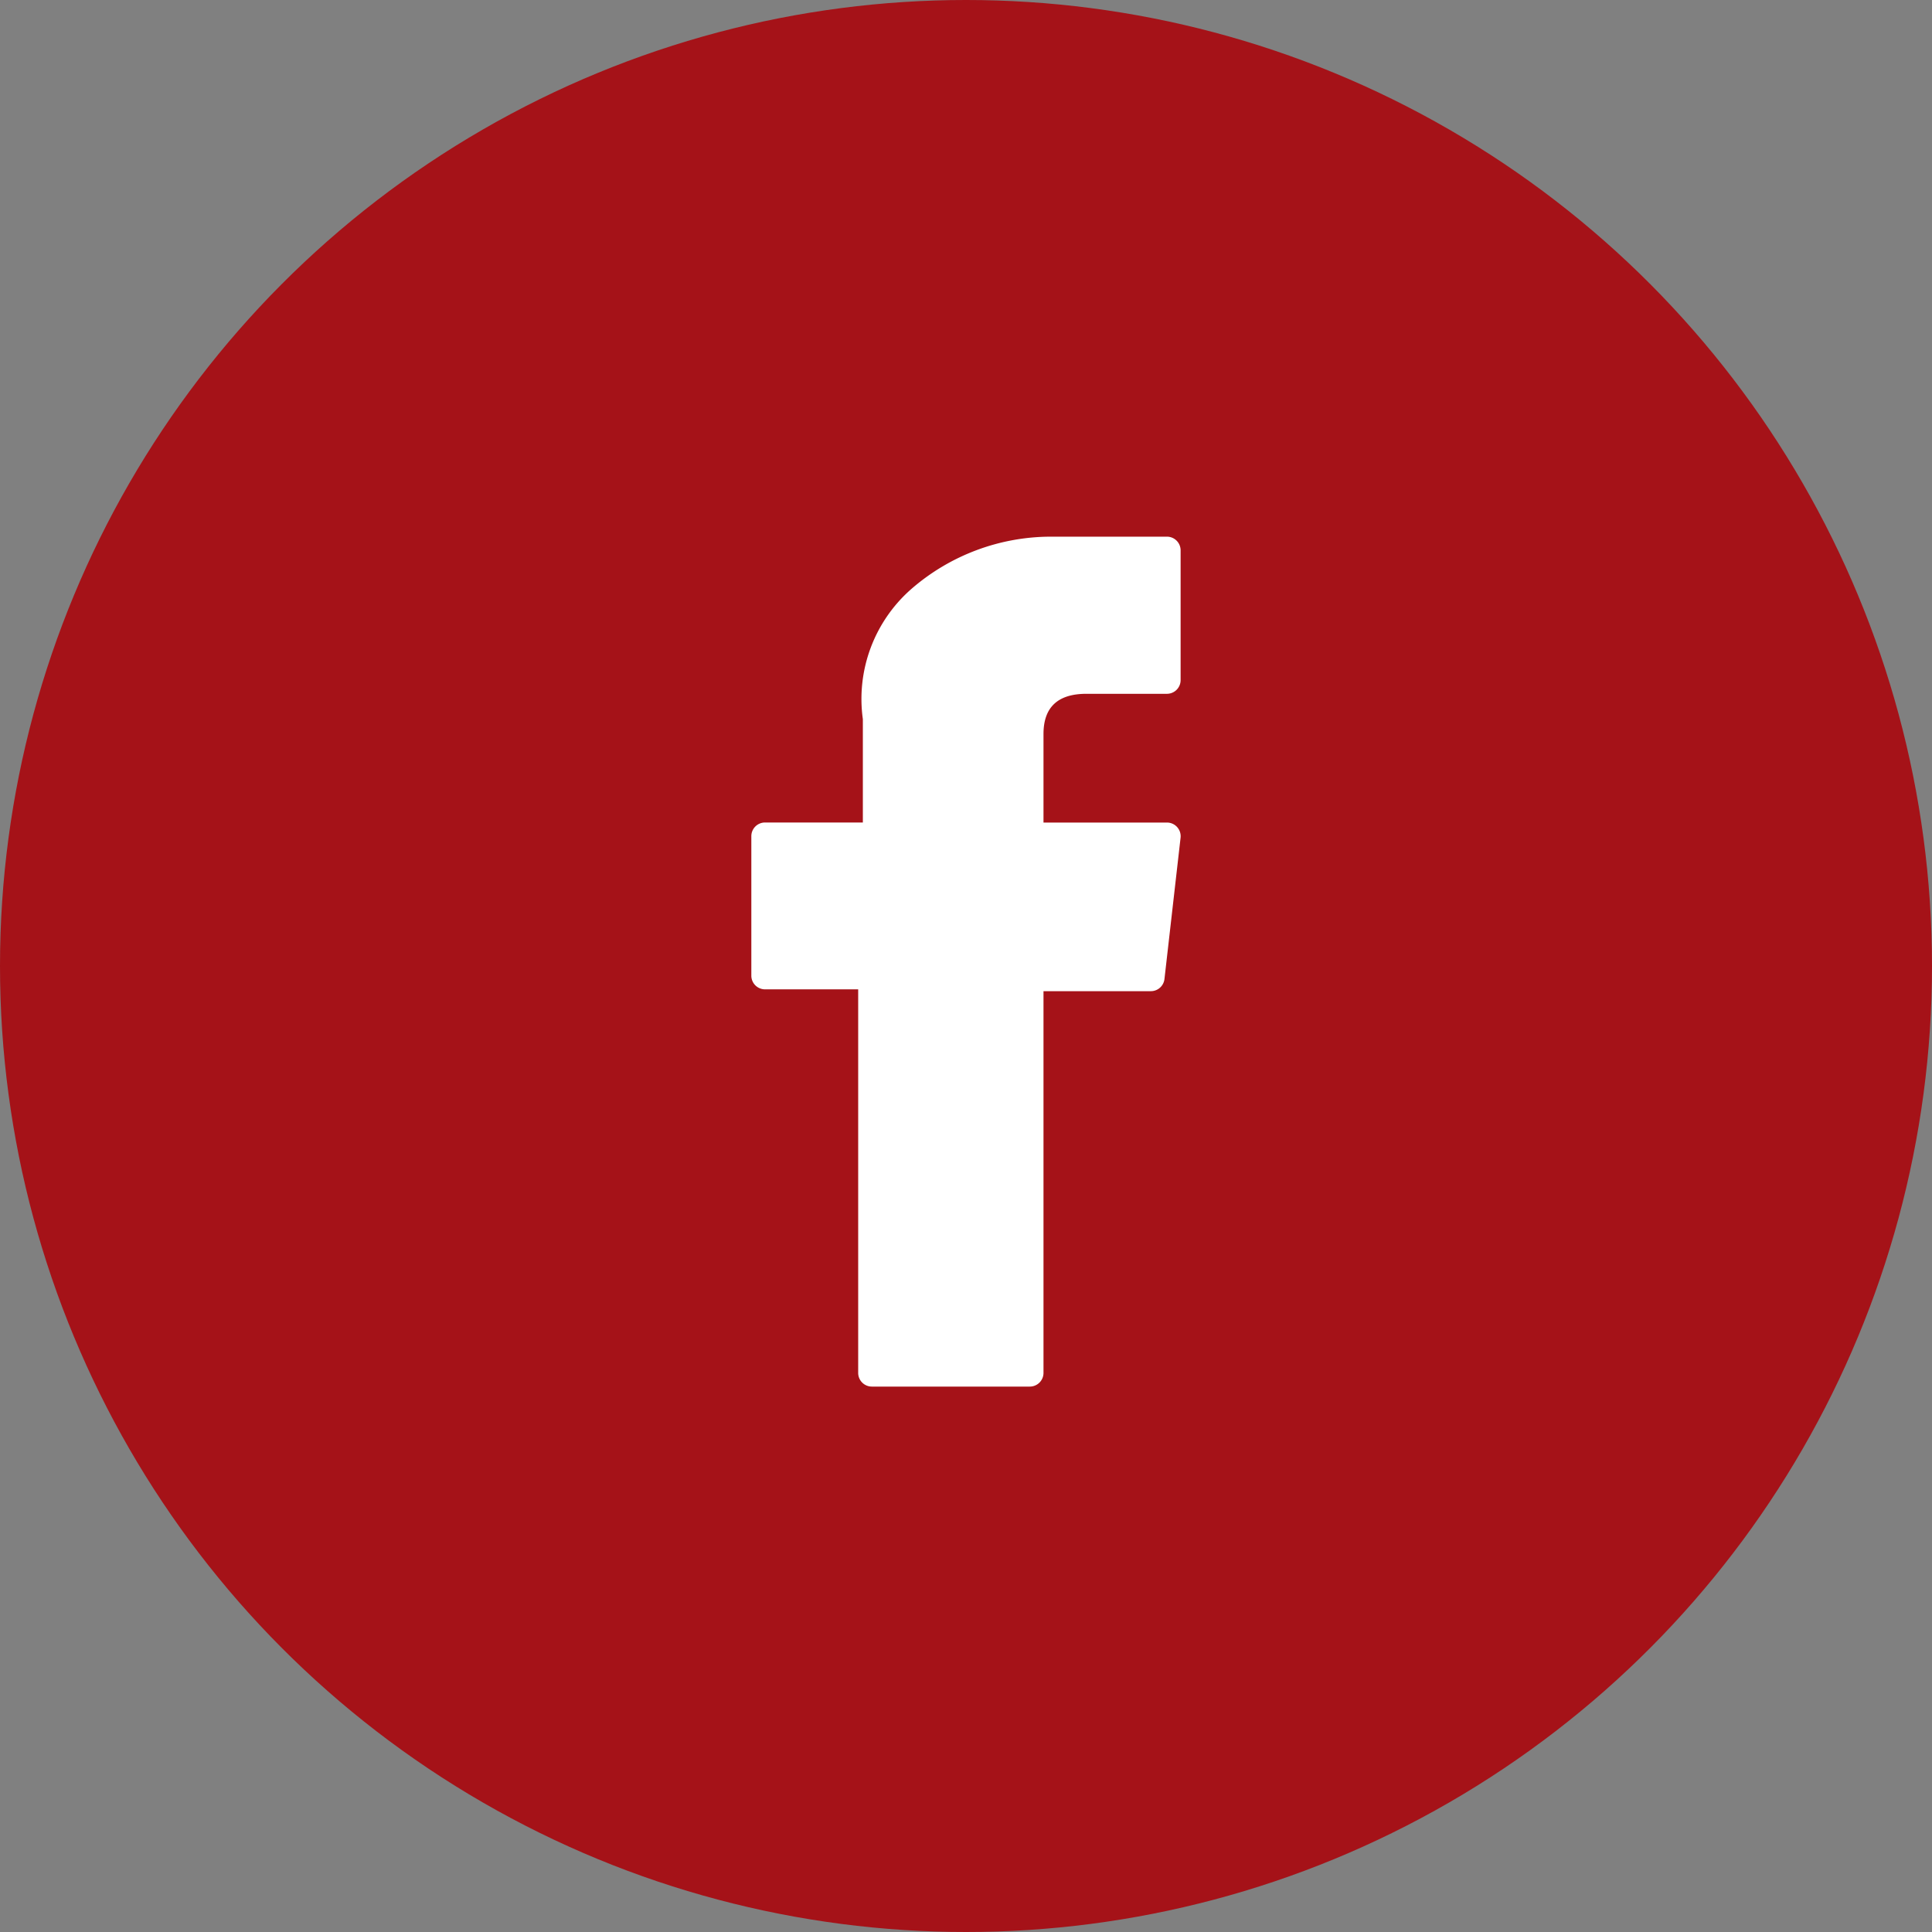
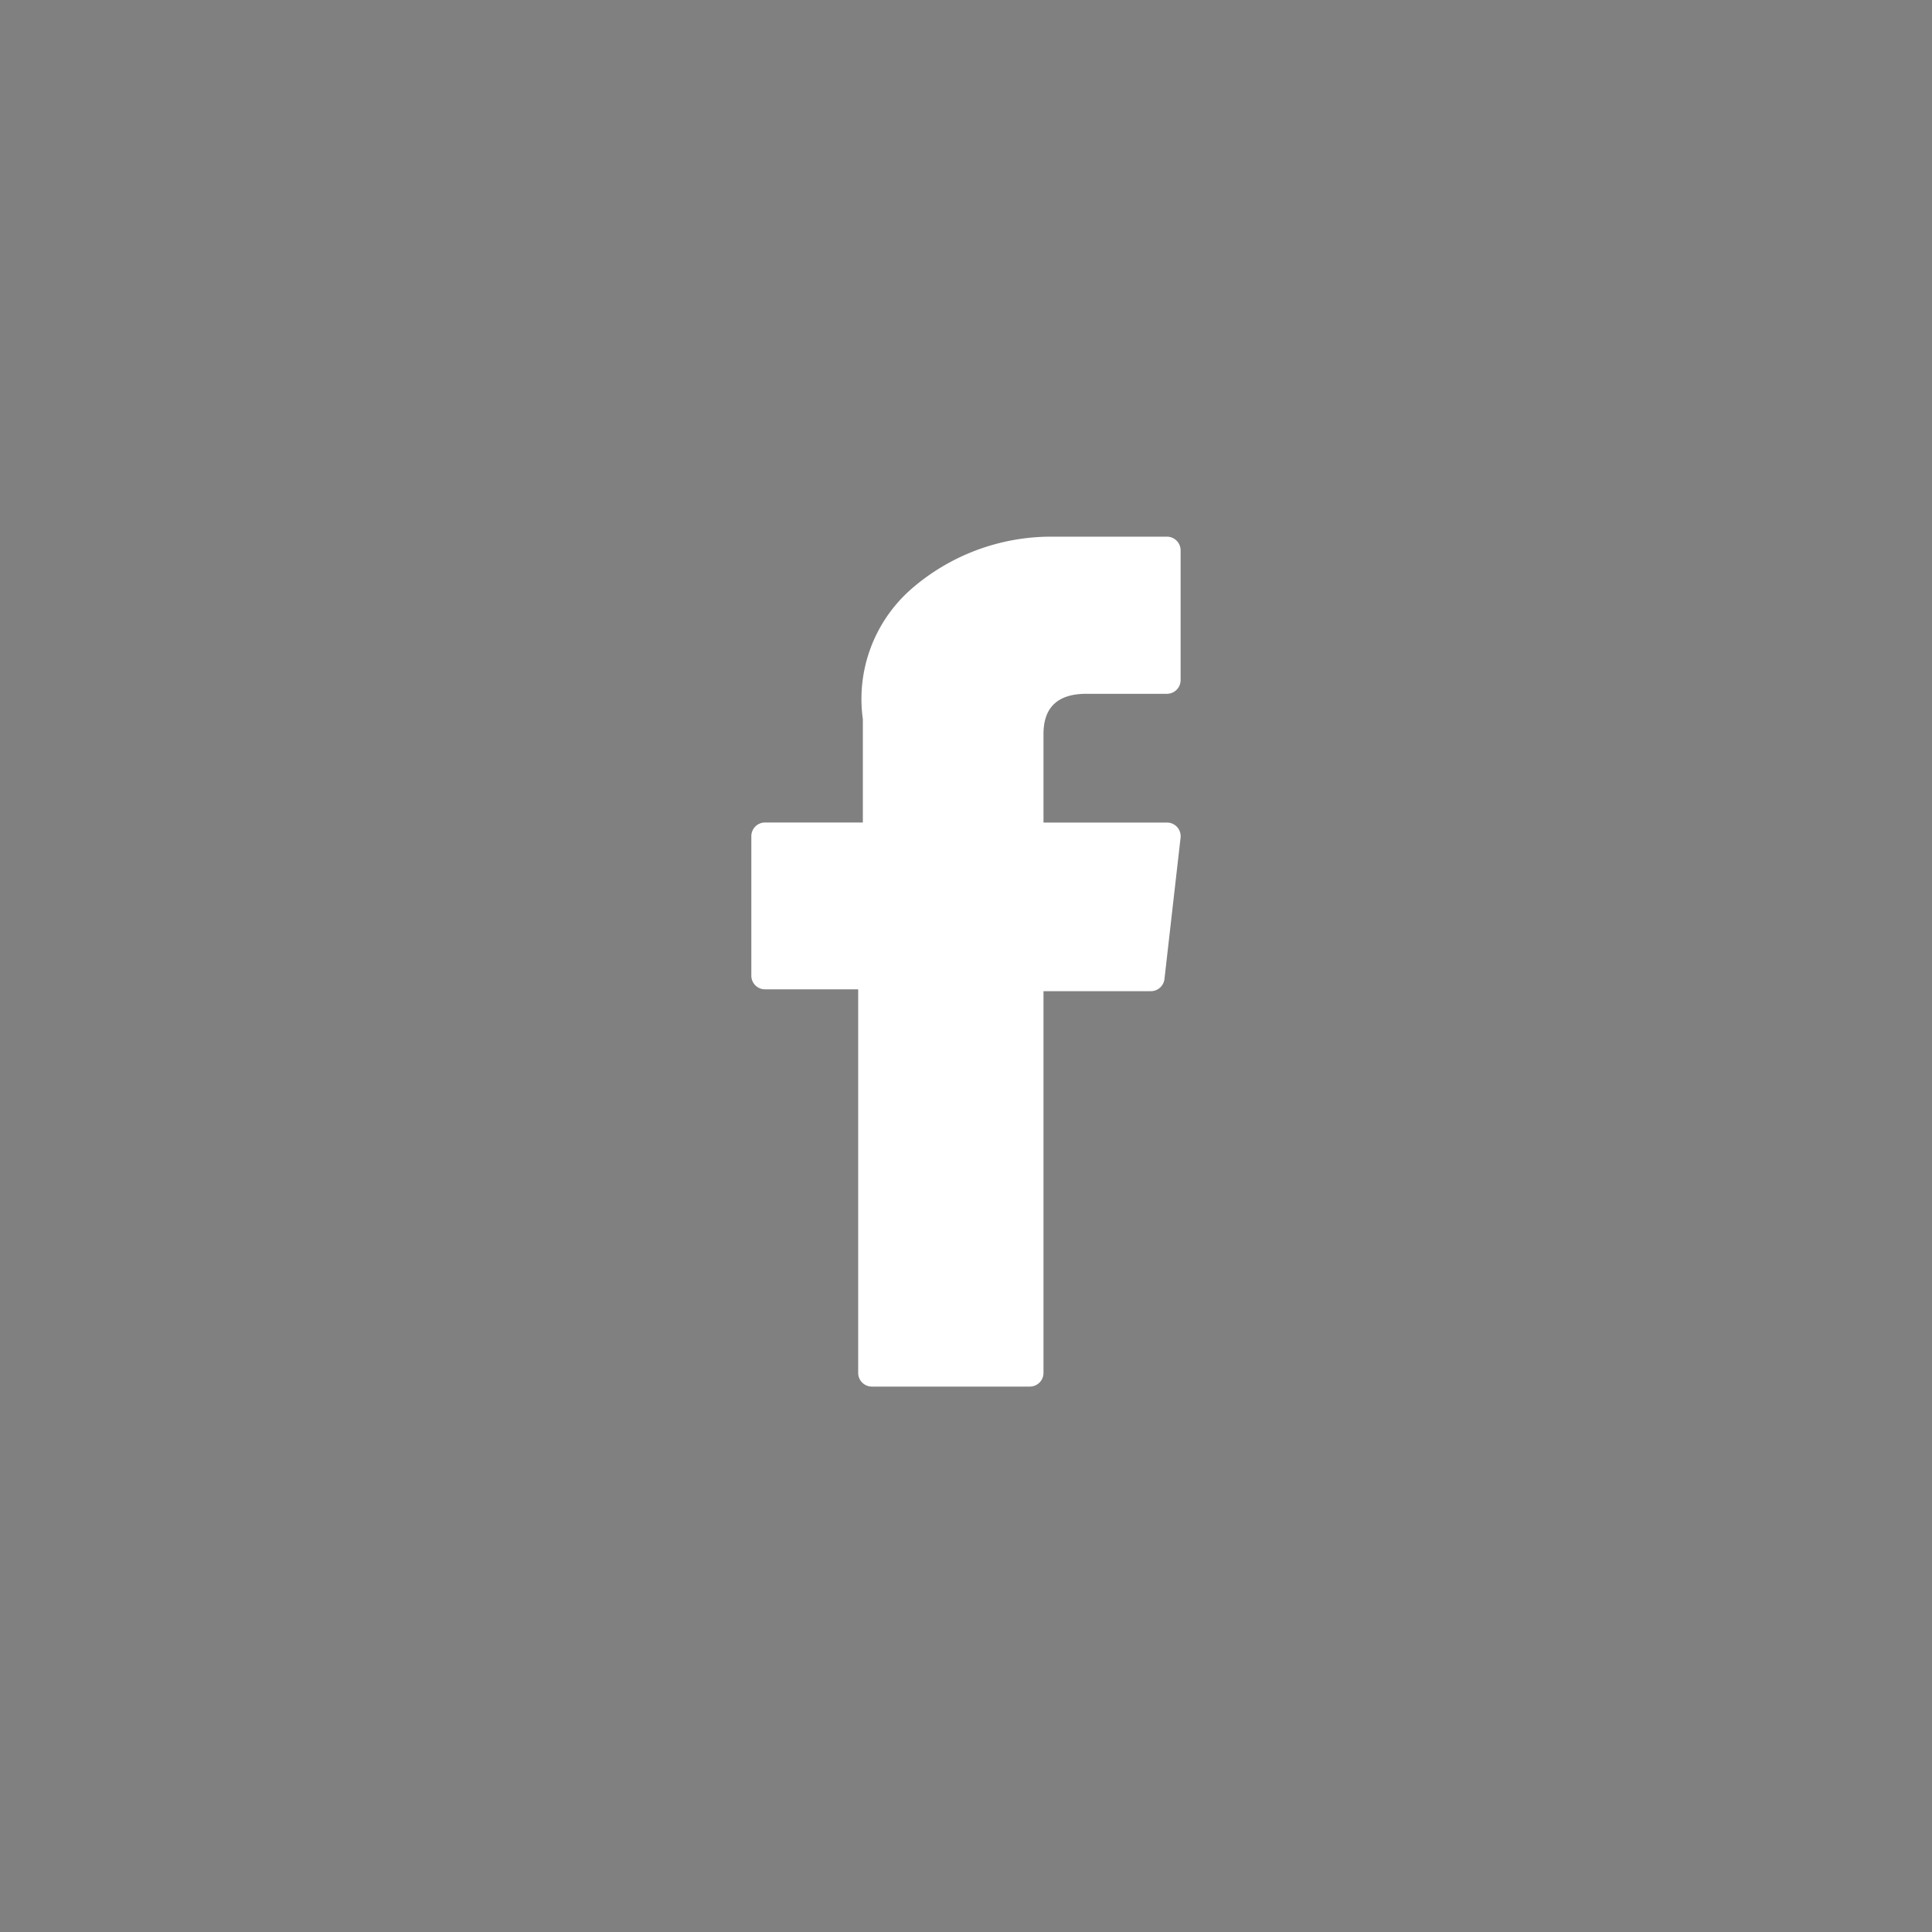
<svg xmlns="http://www.w3.org/2000/svg" width="36" height="36" viewBox="0 0 36 36">
  <rect x="0" y="0" width="36" height="36" fill="#808080" stroke="none" />
  <g transform="translate(-1363 -7029)">
-     <circle data-name="Ellipse 368" cx="18" cy="18" r="18" transform="translate(1363 7029)" fill="#a51218" />
    <path d="M1377.255 7047.435h1.736v7.147a.255.255 0 0 0 .255.255h2.943a.255.255 0 0 0 .255-.255v-7.113h2a.255.255 0 0 0 .254-.226l.3-2.631a.255.255 0 0 0-.254-.285h-2.3v-1.65c0-.5.268-.749.8-.749h1.5a.255.255 0 0 0 .255-.255v-2.416a.255.255 0 0 0-.254-.257H1382.578a3.969 3.969 0 0 0-2.6.978 2.722 2.722 0 0 0-.9 2.422v1.926h-1.823a.255.255 0 0 0-.255.255v2.6a.255.255 0 0 0 .255.254z" fill="#fff" />
  </g>
</svg>